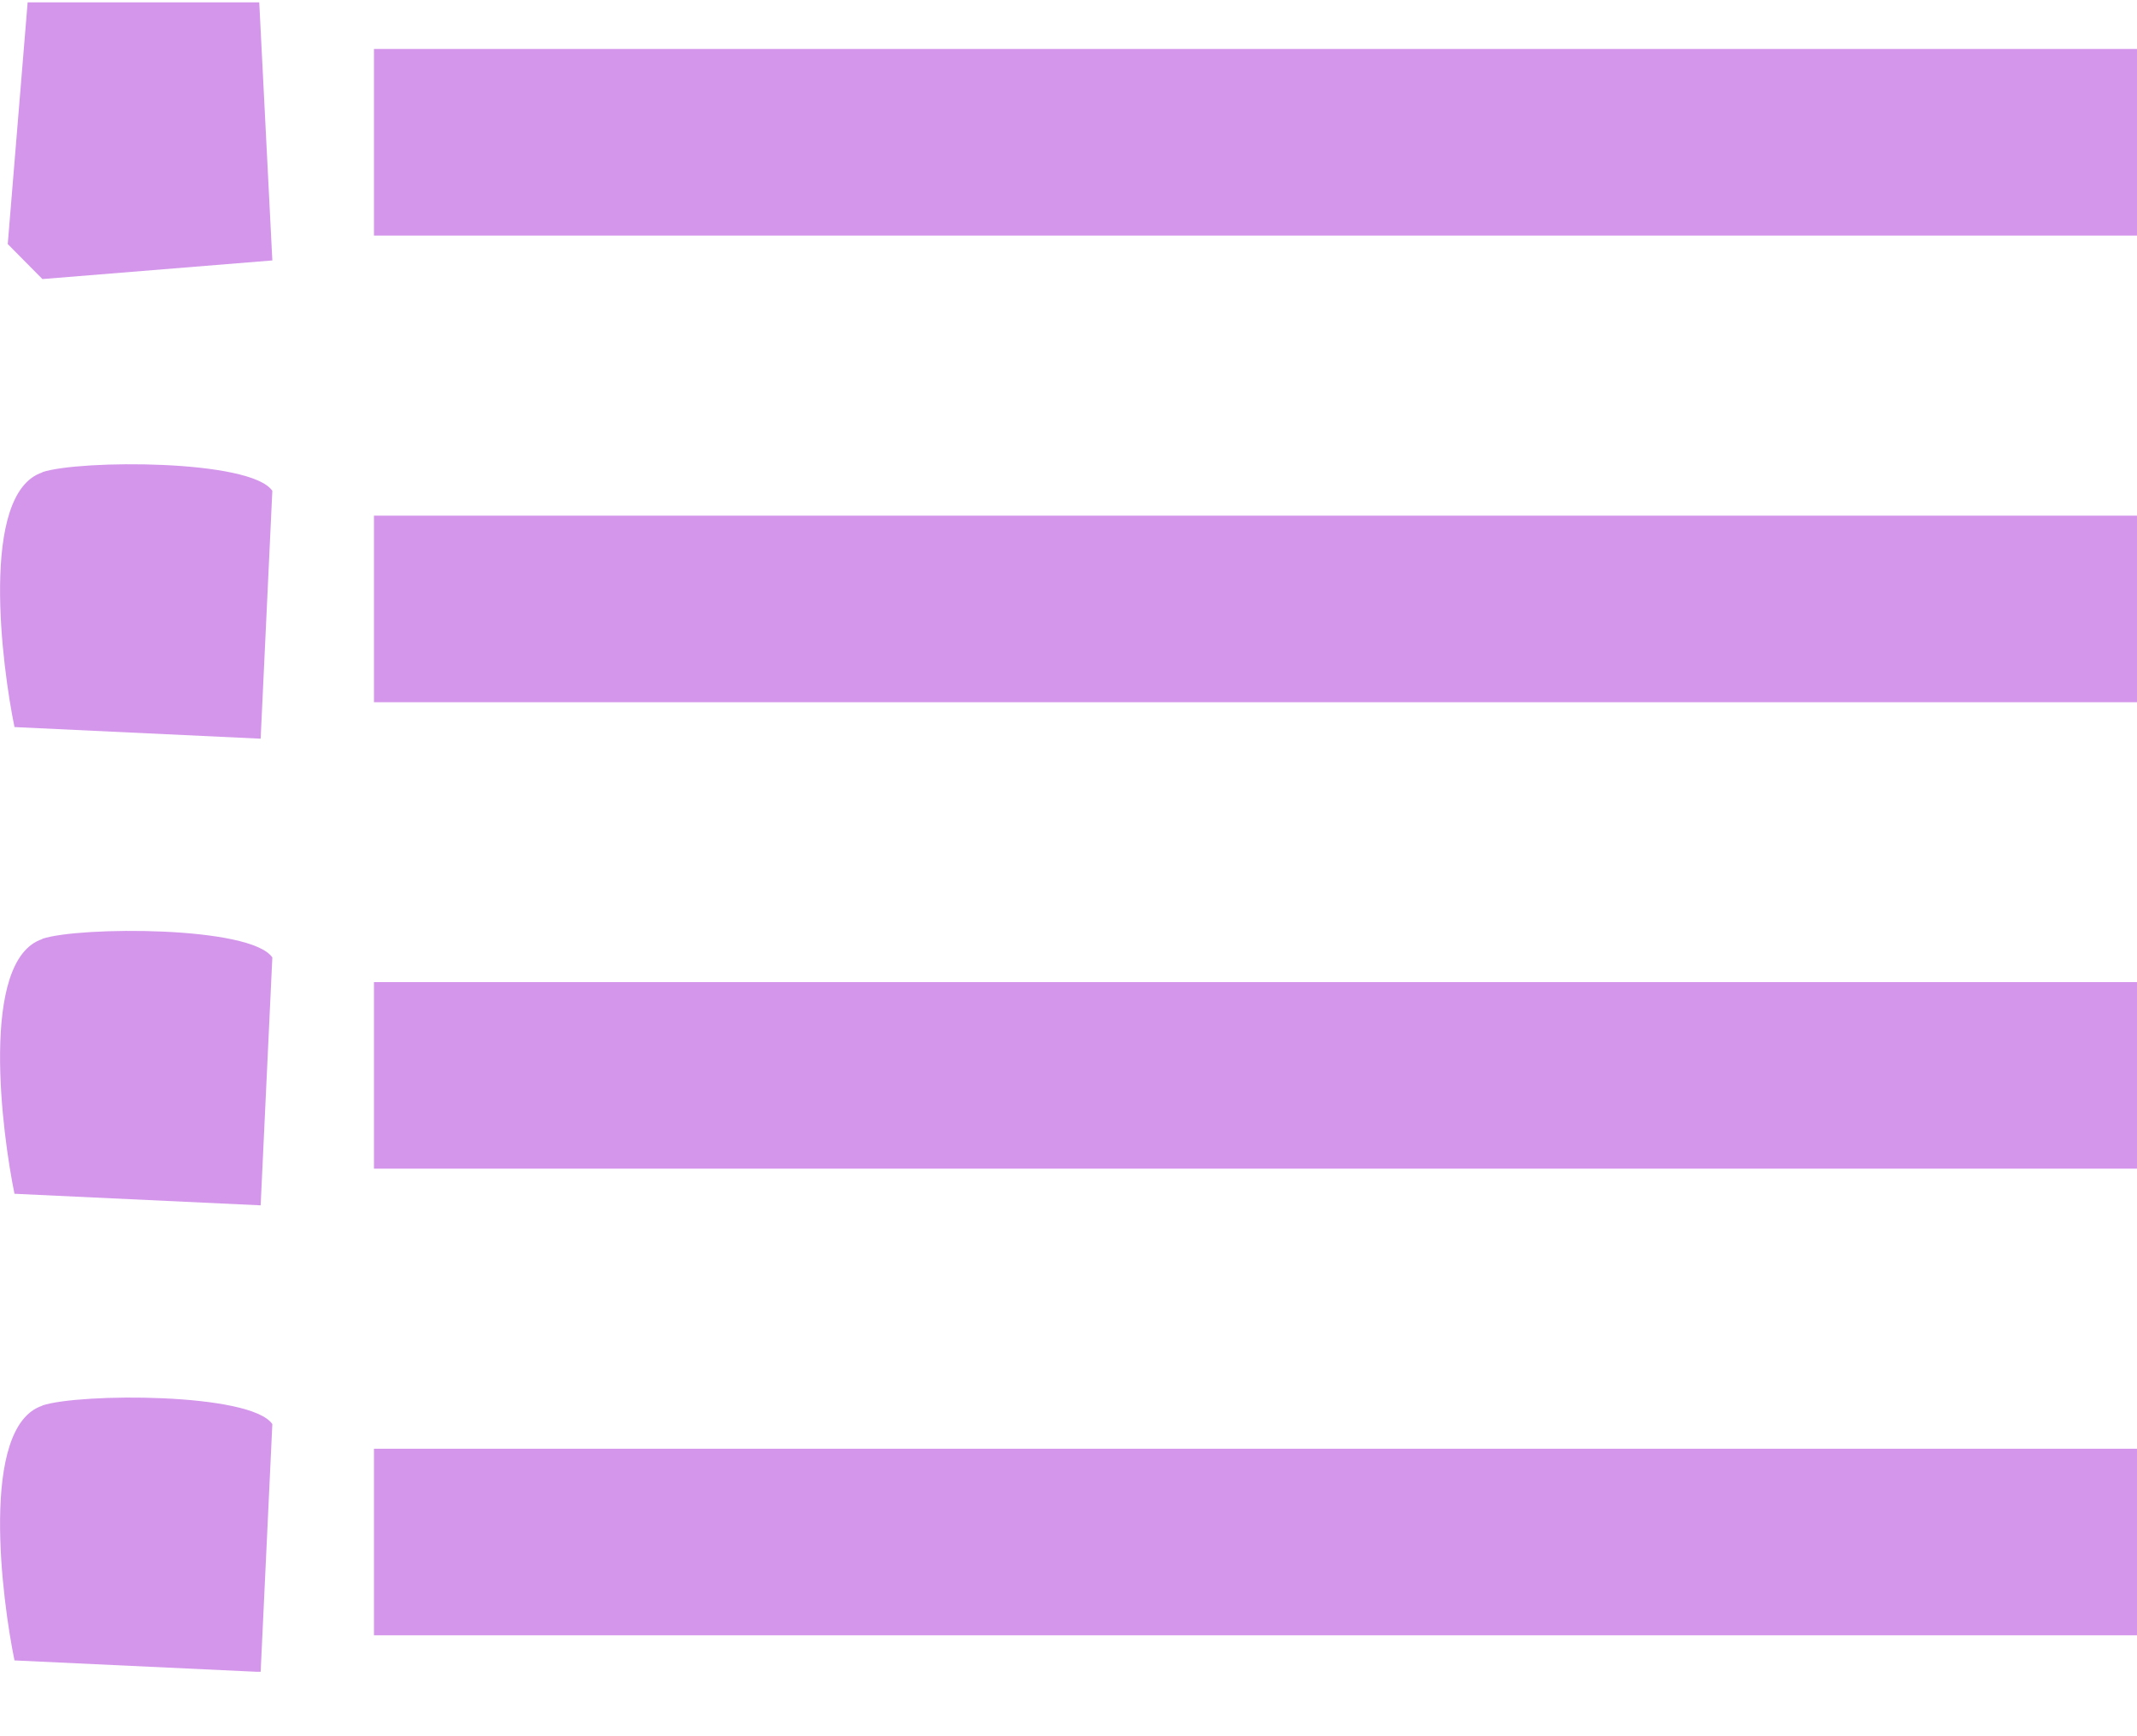
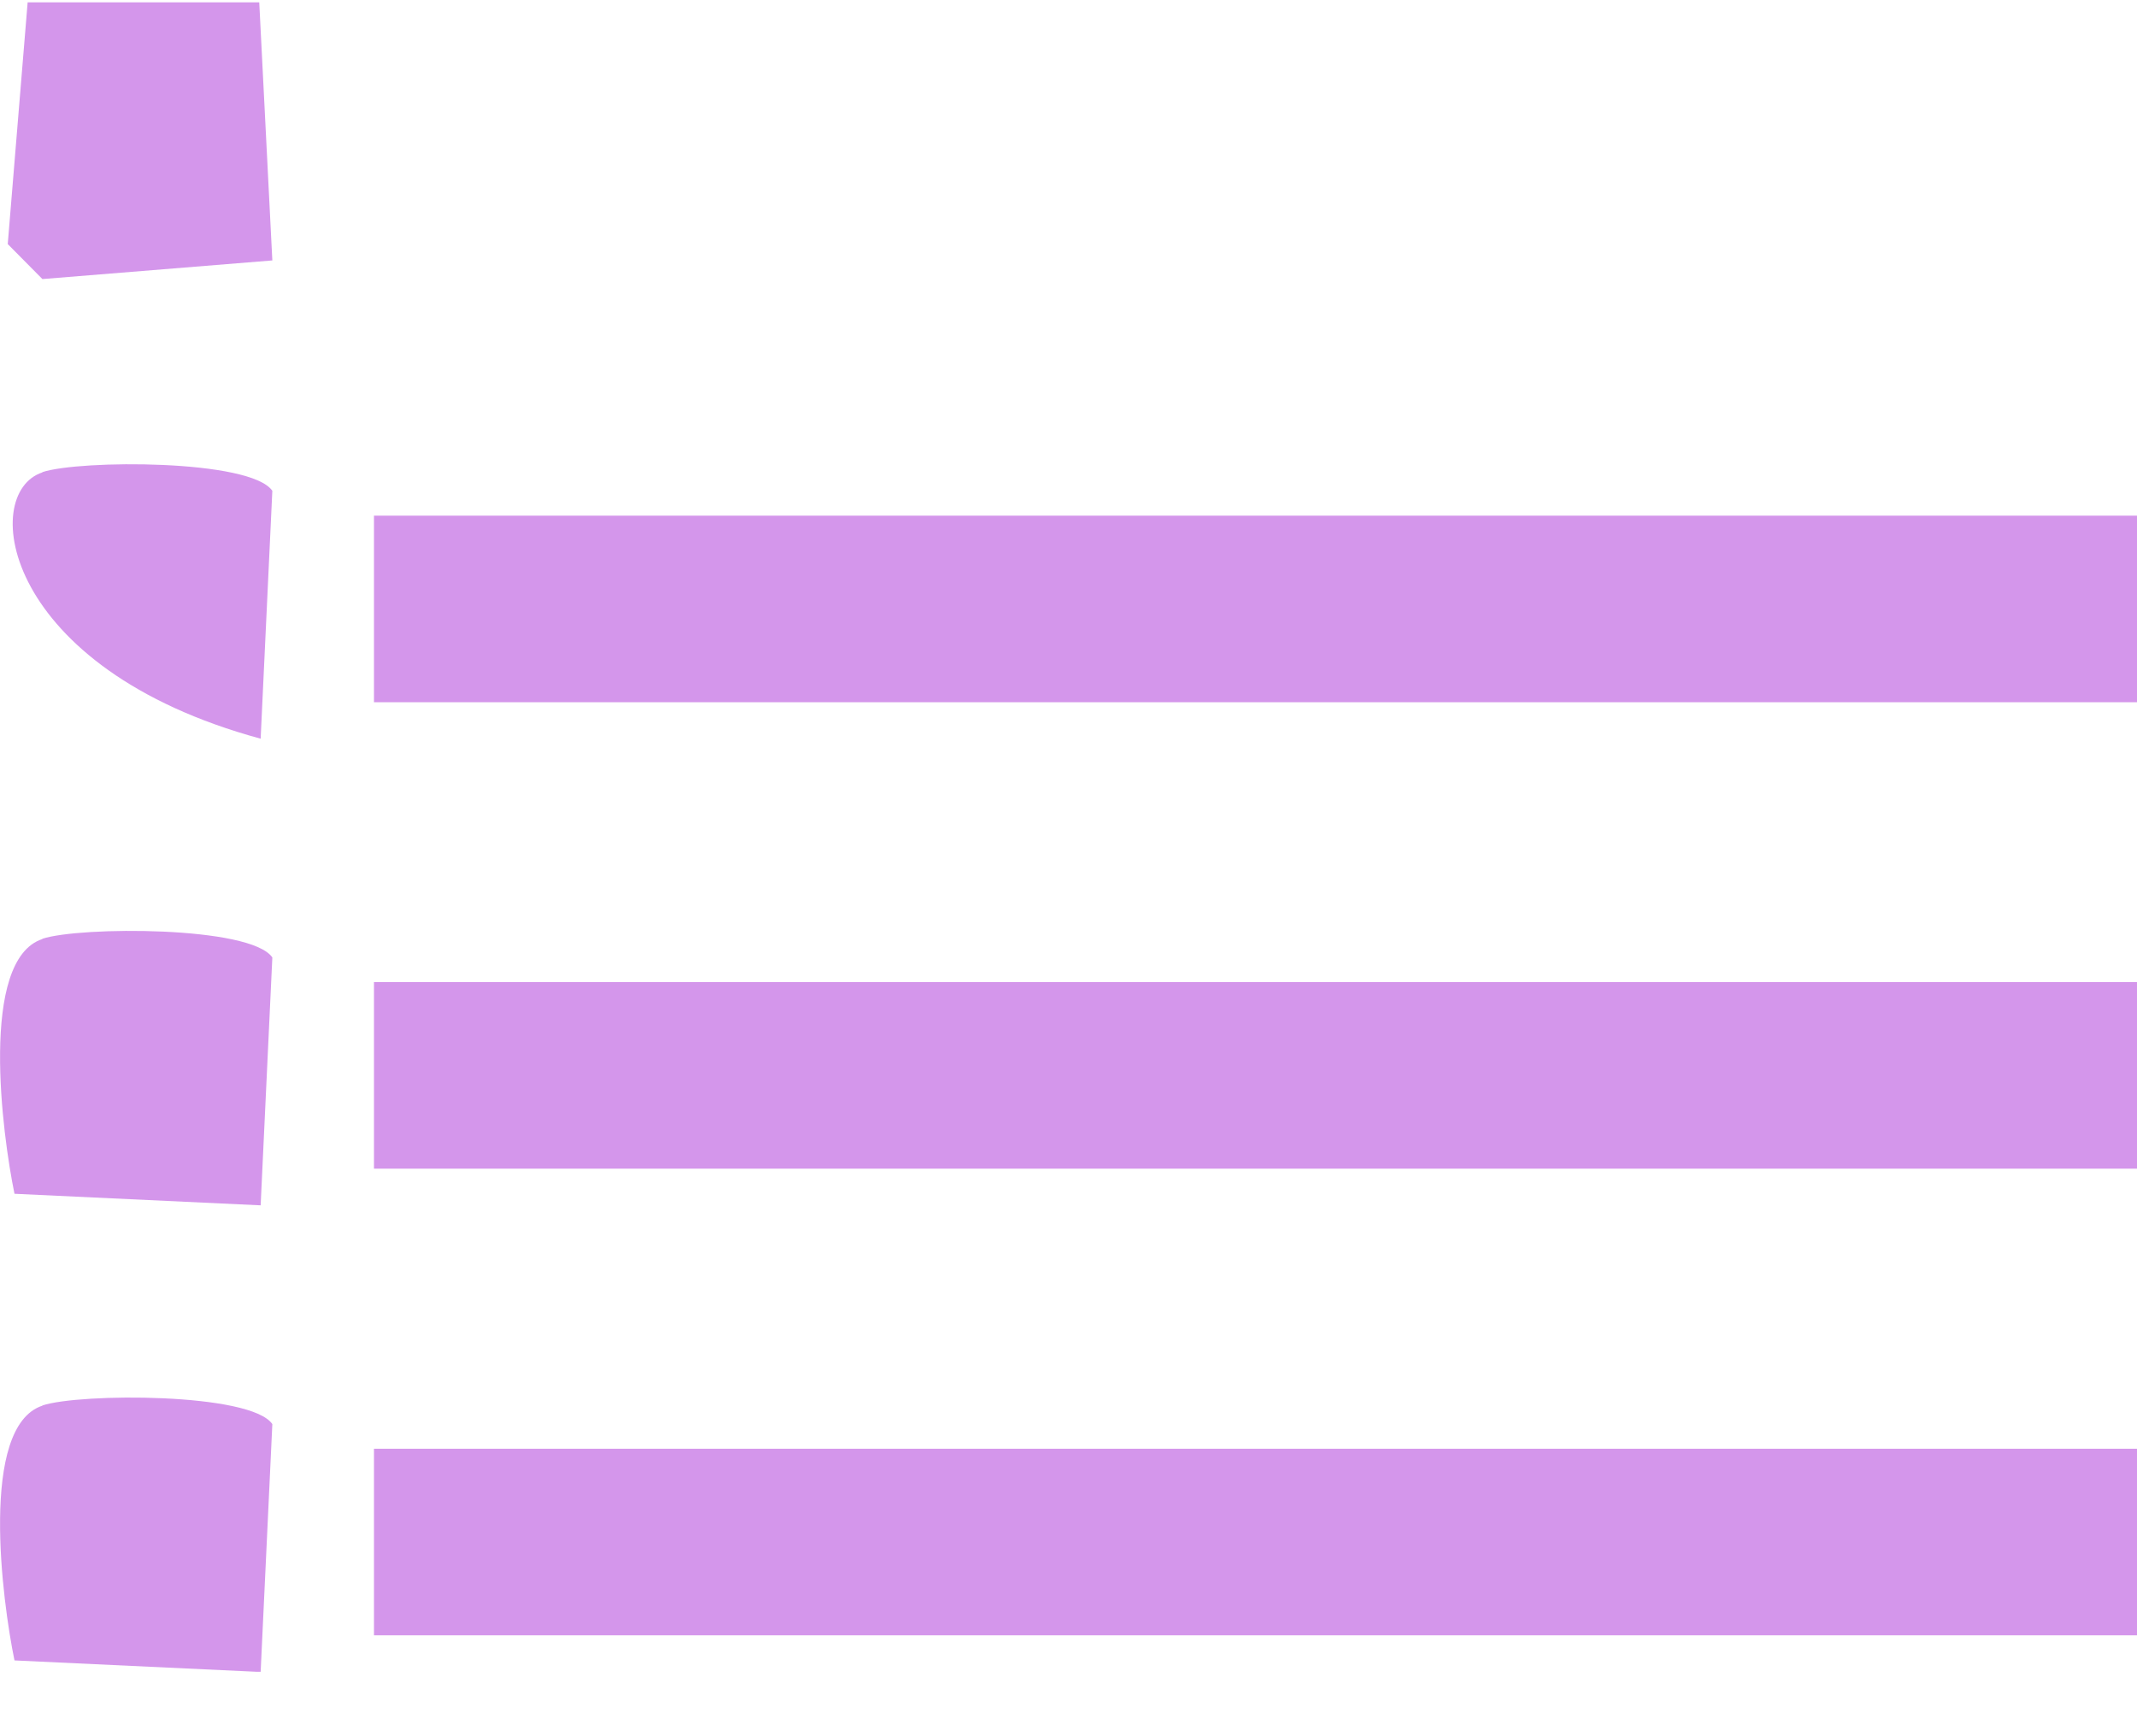
<svg xmlns="http://www.w3.org/2000/svg" width="32" height="26" viewBox="0 0 32 26" fill="none">
  <g clip-path="url(#clip0_11_967)">
    <path d="M32 7.722H5.6V10.516H32V7.722Z" fill="#D496EB" />
    <path d="M32 14.707H5.6V17.501H32V14.707Z" fill="#D496EB" />
-     <path d="M0.635 7.07C1.192 6.886 3.752 6.875 4.078 7.35L3.903 11.062L0.217 10.888C0.035 10.01 -0.316 7.385 0.635 7.074V7.07Z" fill="#D496EB" />
+     <path d="M0.635 7.07C1.192 6.886 3.752 6.875 4.078 7.35L3.903 11.062C0.035 10.01 -0.316 7.385 0.635 7.074V7.07Z" fill="#D496EB" />
    <path d="M0.635 14.058C1.192 13.874 3.752 13.863 4.078 14.338L3.903 18.05L0.217 17.877C0.035 16.998 -0.316 14.373 0.635 14.062V14.058Z" fill="#D496EB" />
    <path d="M32 21.695H5.6V24.489H32V21.695Z" fill="#D496EB" />
    <path d="M0.635 21.047C1.192 20.862 3.752 20.852 4.078 21.326L3.903 25.038L0.217 24.865C0.035 23.986 -0.316 21.362 0.635 21.05V21.047Z" fill="#D496EB" />
    <path d="M3.882 0.035L4.078 3.9L0.635 4.179L0.116 3.655L0.414 0.035H3.882Z" fill="#D496EB" />
-     <path d="M32 0.733H5.6V3.528H32V0.733Z" fill="#D496EB" />
  </g>
  <defs>
    <clipPath id="clip0_11_967">
      <rect width="32" height="25" fill="white" transform="translate(0 0.035)" />
    </clipPath>
  </defs>
</svg>